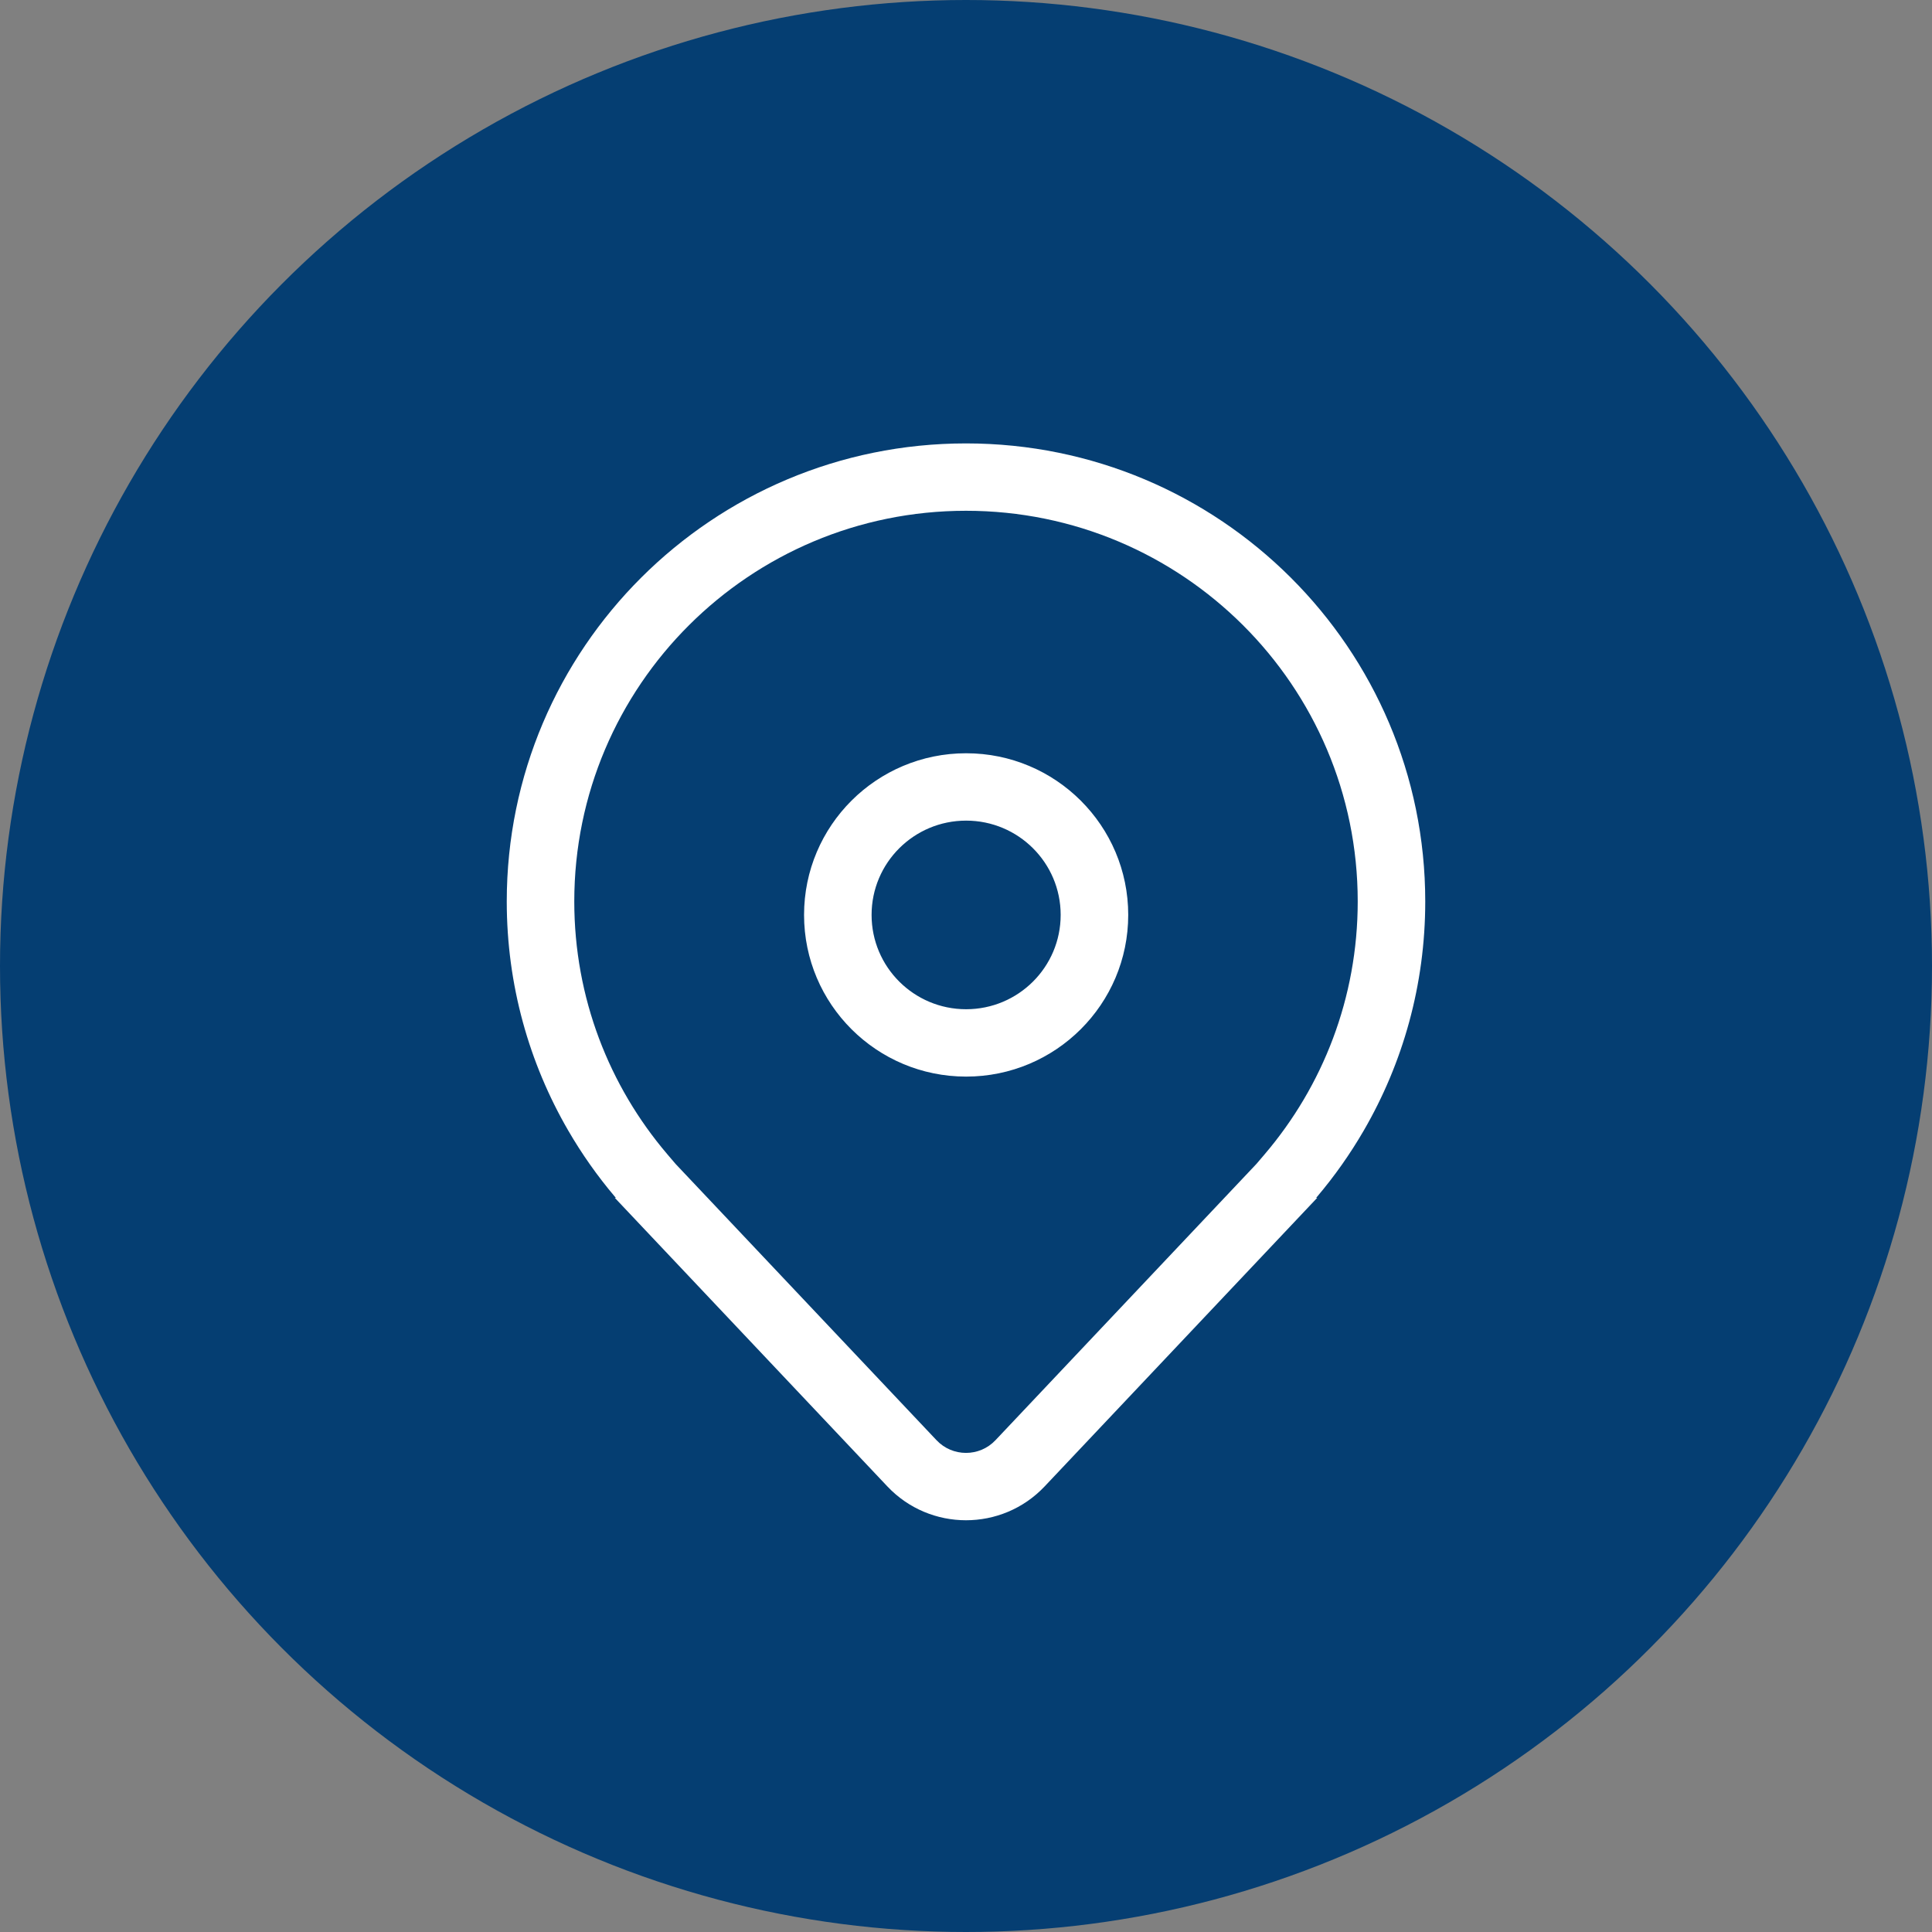
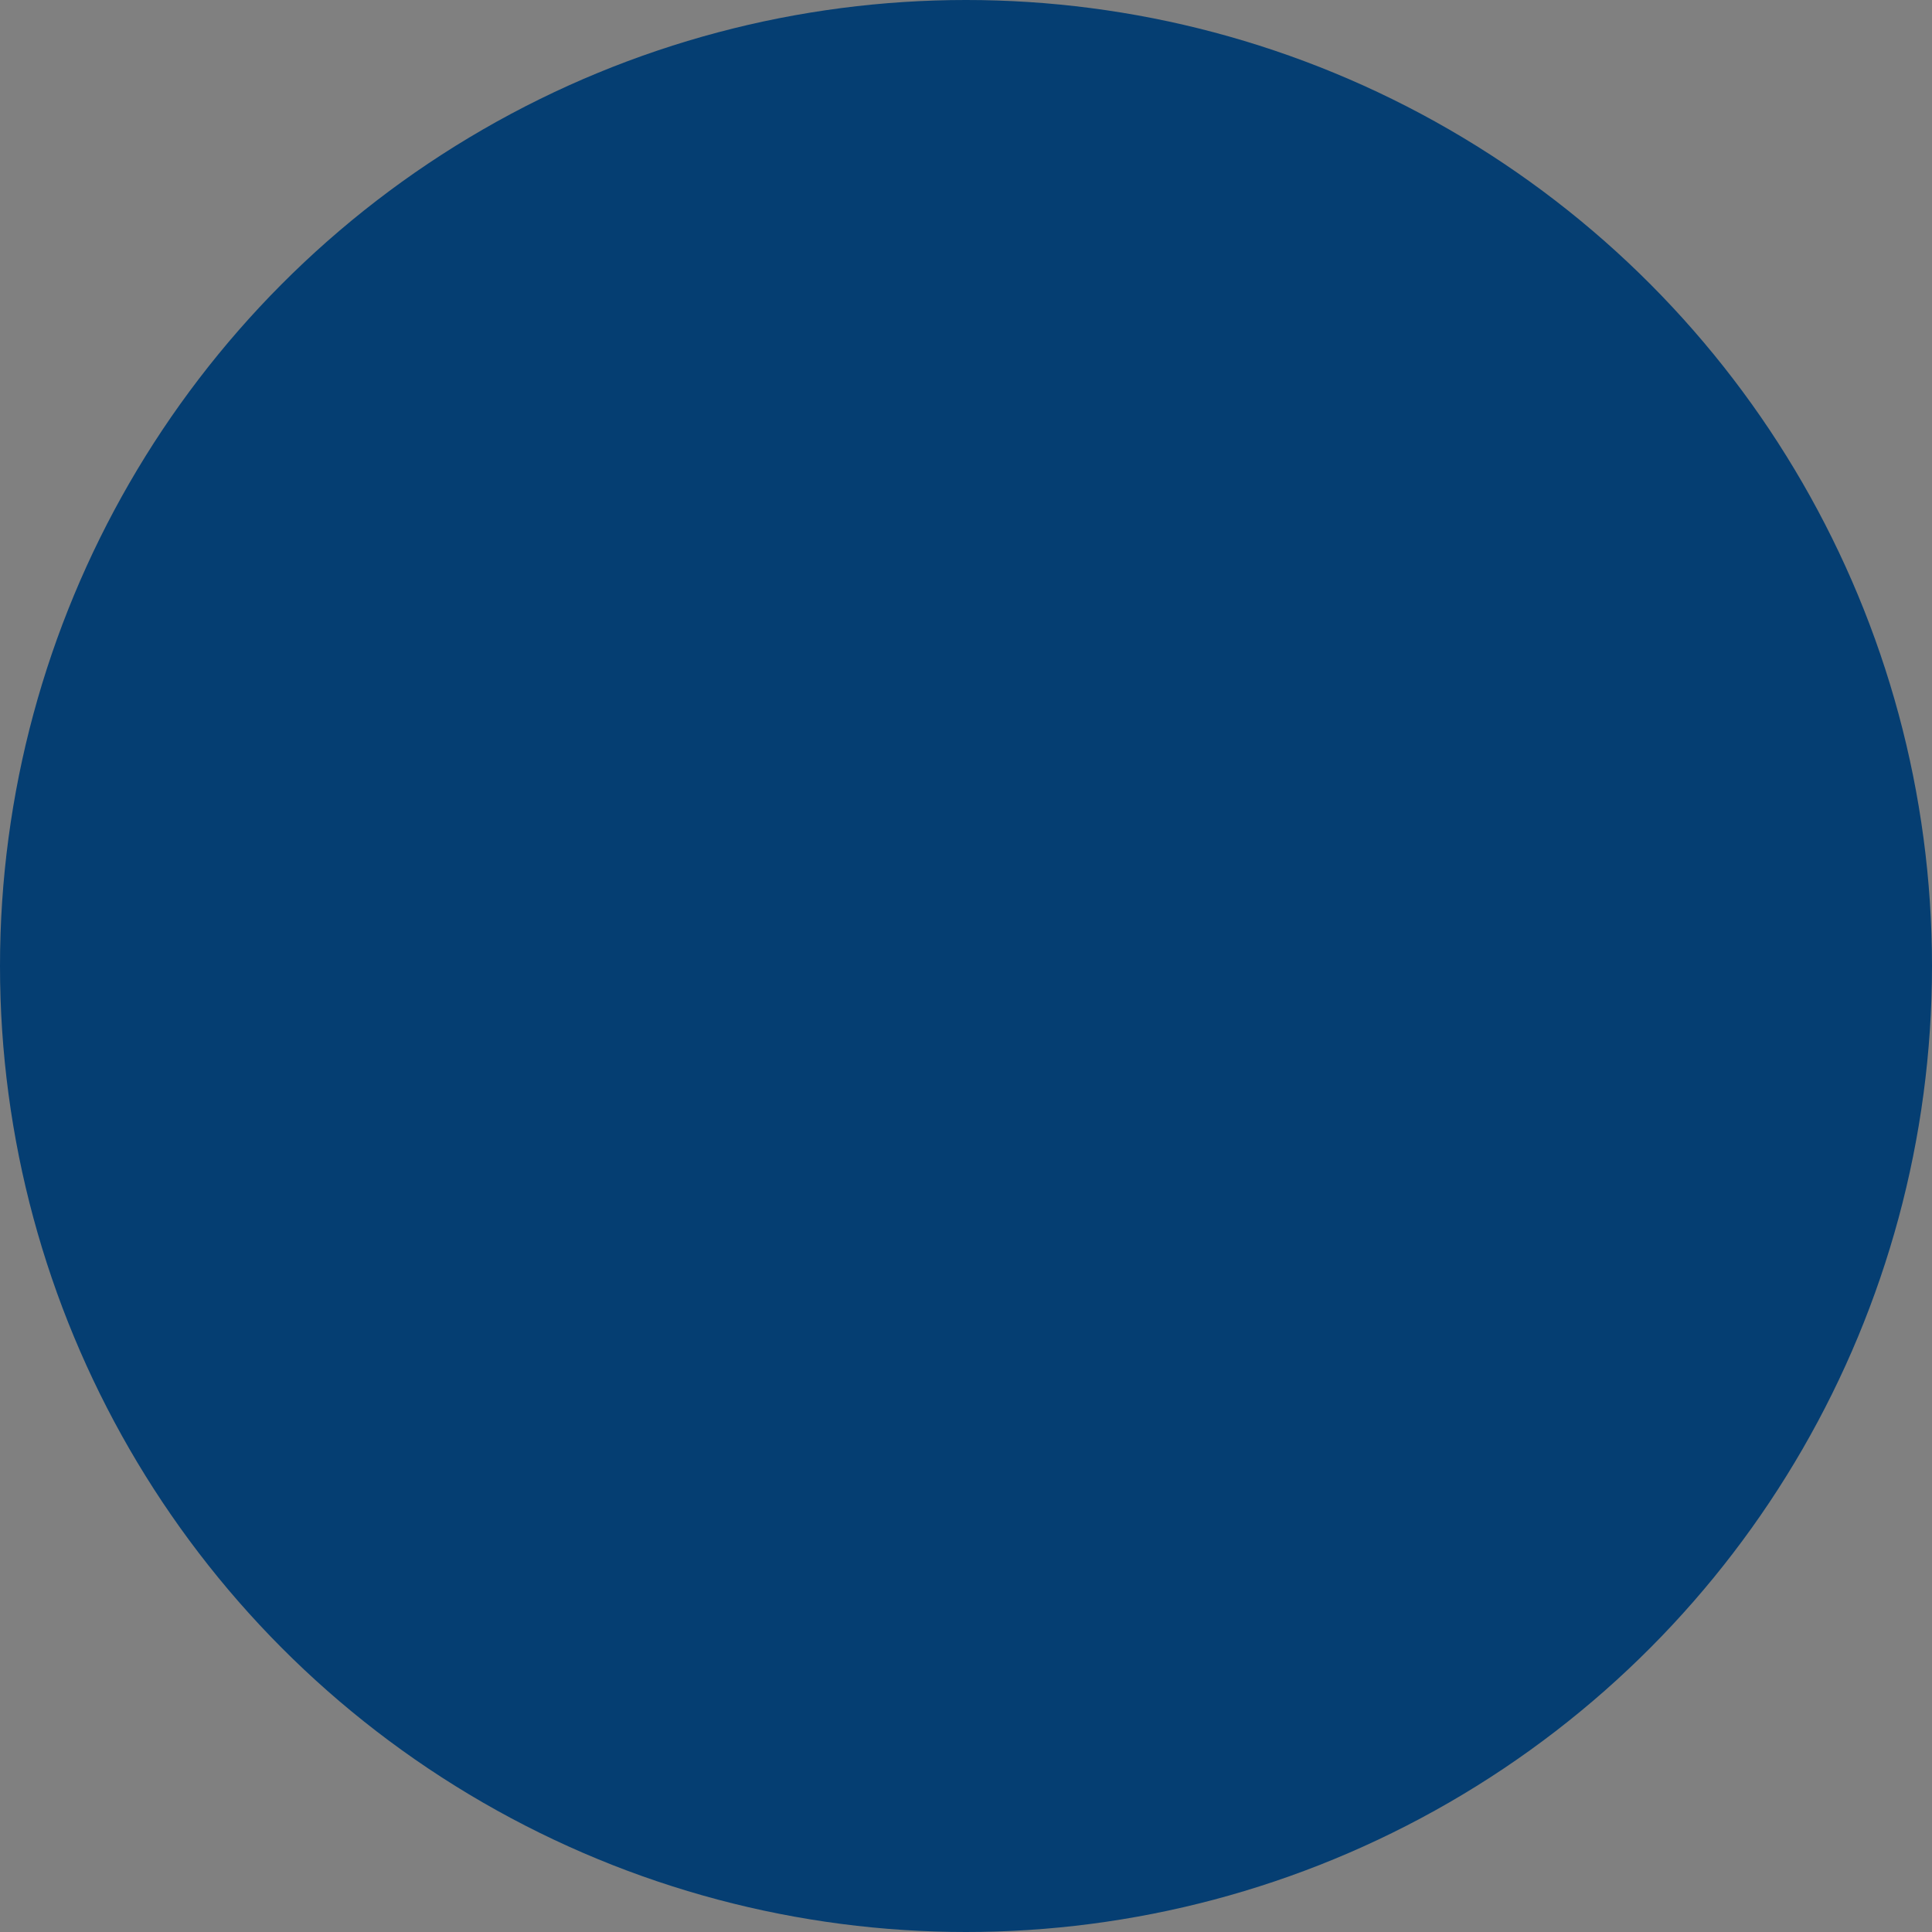
<svg xmlns="http://www.w3.org/2000/svg" width="61" height="61" viewBox="0 0 61 61" fill="none">
  <rect x="0" y="0" width="61" height="61" fill="#808080" stroke="none" />
  <circle cx="30.5" cy="30.5" r="30.5" fill="#053E72" />
-   <path d="M30.504 23.783C27.678 23.783 25.387 26.069 25.387 28.887C25.387 31.706 27.678 33.992 30.504 33.992C33.331 33.992 35.622 31.706 35.622 28.887C35.622 26.069 33.331 23.783 30.504 23.783ZM27.519 28.887C27.519 27.243 28.855 25.91 30.504 25.91C32.153 25.91 33.489 27.243 33.489 28.887C33.489 30.532 32.153 31.865 30.504 31.865C28.855 31.865 27.519 30.532 27.519 28.887ZM41.588 37.82L32.983 46.931C31.637 48.356 29.363 48.356 28.017 46.931L19.412 37.82H19.444L19.43 37.803L19.412 37.782C18.862 37.132 18.369 36.433 17.94 35.693C16.706 33.566 16 31.096 16 28.462C16 20.475 22.492 14 30.5 14C38.508 14 45 20.475 45 28.462C45 31.096 44.294 33.566 43.06 35.693C42.631 36.433 42.138 37.132 41.588 37.782L41.57 37.803L41.556 37.82H41.588ZM39.931 36.443C41.764 34.291 42.868 31.508 42.868 28.462C42.868 21.649 37.331 16.127 30.5 16.127C23.669 16.127 18.132 21.649 18.132 28.462C18.132 31.508 19.236 34.291 21.069 36.443L21.332 36.751L29.569 45.472C30.074 46.007 30.926 46.007 31.431 45.472L39.668 36.751L39.931 36.443Z" fill="white" />
</svg>